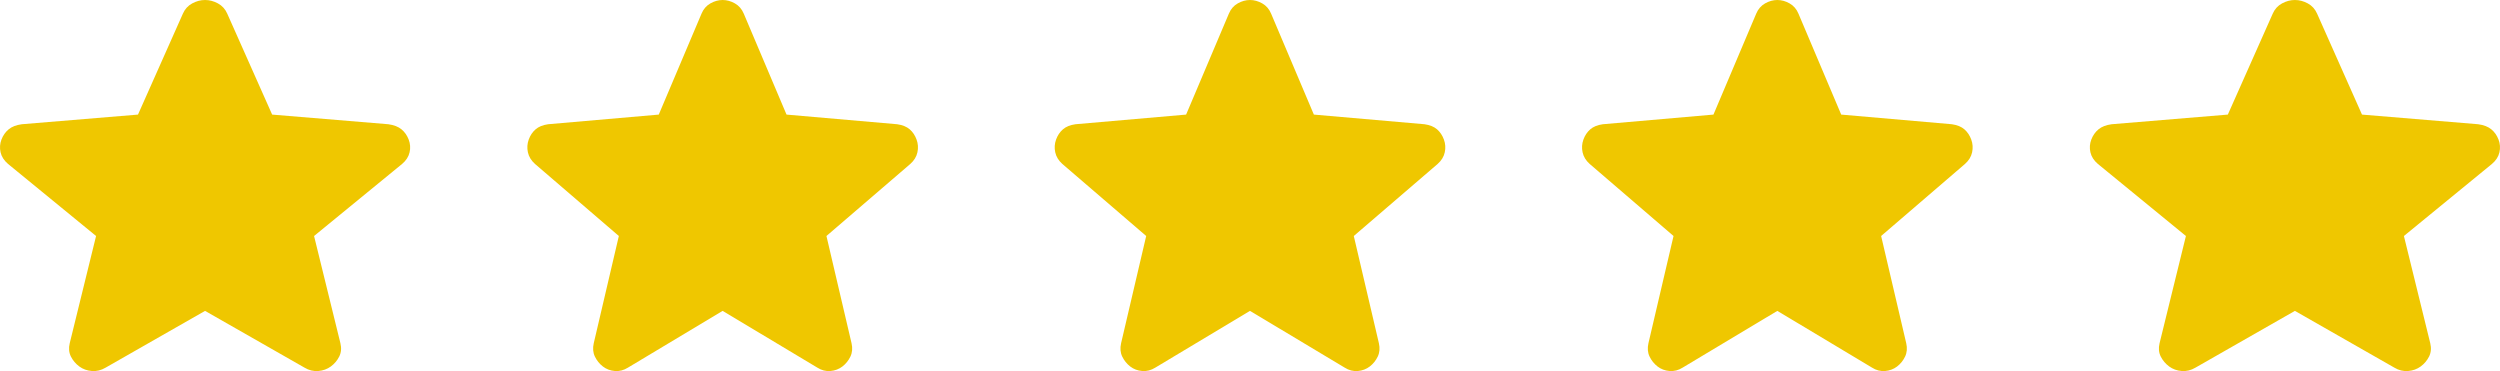
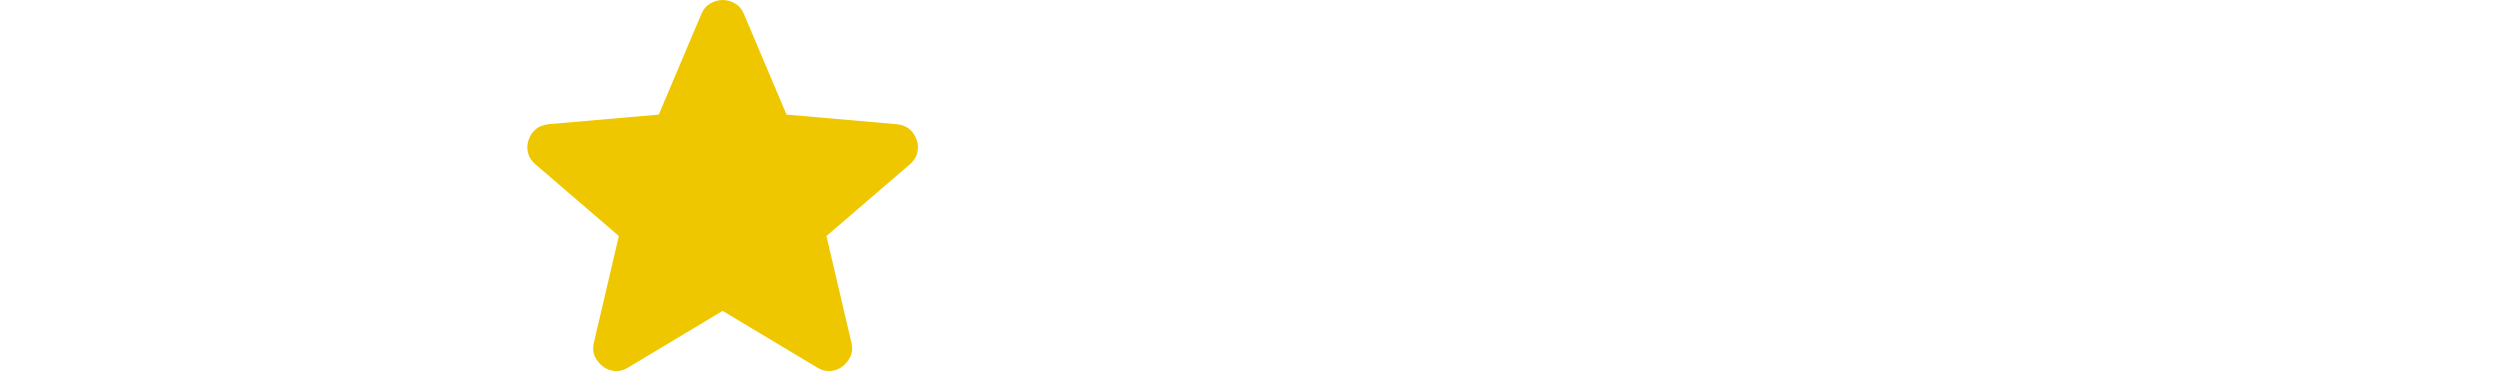
<svg xmlns="http://www.w3.org/2000/svg" width="128" height="19" viewBox="0 0 128 19" fill="none">
-   <path d="M10.499 15.917L5.41 18.822C5.185 18.957 4.95 19.015 4.705 18.996C4.459 18.977 4.245 18.899 4.061 18.764C3.877 18.628 3.734 18.459 3.631 18.256C3.529 18.053 3.509 17.825 3.57 17.573L4.919 12.083L0.412 8.394C0.208 8.22 0.08 8.021 0.029 7.798C-0.021 7.575 -0.006 7.358 0.075 7.145C0.156 6.933 0.278 6.759 0.443 6.622C0.607 6.486 0.832 6.399 1.117 6.361L7.065 5.867L9.365 0.697C9.467 0.465 9.626 0.29 9.841 0.174C10.056 0.058 10.275 0 10.499 0C10.723 0 10.943 0.058 11.158 0.174C11.373 0.29 11.532 0.465 11.634 0.697L13.934 5.867L19.882 6.361C20.168 6.4 20.393 6.487 20.556 6.622C20.72 6.758 20.843 6.932 20.924 7.145C21.006 7.358 21.022 7.576 20.971 7.799C20.92 8.023 20.792 8.221 20.587 8.394L16.08 12.083L17.429 17.573C17.49 17.825 17.47 18.052 17.368 18.256C17.265 18.46 17.122 18.629 16.938 18.764C16.754 18.898 16.54 18.976 16.294 18.996C16.049 19.016 15.814 18.958 15.589 18.822L10.499 15.917Z" fill="#EFC700" />
-   <path d="M63.999 15.917L59.152 18.822C58.938 18.957 58.714 19.015 58.48 18.996C58.247 18.977 58.042 18.899 57.867 18.764C57.692 18.628 57.556 18.459 57.458 18.256C57.361 18.053 57.342 17.825 57.4 17.573L58.685 12.083L54.392 8.394C54.198 8.22 54.076 8.021 54.028 7.798C53.98 7.575 53.994 7.358 54.071 7.145C54.148 6.933 54.265 6.759 54.422 6.622C54.578 6.486 54.792 6.399 55.064 6.361L60.729 5.867L62.919 0.697C63.016 0.465 63.167 0.29 63.372 0.174C63.577 0.058 63.786 0 63.999 0C64.213 0 64.422 0.058 64.627 0.174C64.832 0.29 64.983 0.465 65.08 0.697L67.27 5.867L72.935 6.361C73.208 6.4 73.422 6.487 73.578 6.622C73.733 6.758 73.85 6.932 73.928 7.145C74.006 7.358 74.021 7.576 73.972 7.799C73.924 8.023 73.802 8.221 73.607 8.394L69.314 12.083L70.599 17.573C70.657 17.825 70.638 18.052 70.541 18.256C70.443 18.46 70.307 18.629 70.132 18.764C69.957 18.898 69.752 18.976 69.519 18.996C69.285 19.016 69.061 18.958 68.847 18.822L63.999 15.917Z" fill="#EFC700" />
  <path d="M36.999 15.917L32.152 18.822C31.938 18.957 31.714 19.015 31.48 18.996C31.247 18.977 31.043 18.899 30.867 18.764C30.692 18.628 30.556 18.459 30.458 18.256C30.361 18.053 30.342 17.825 30.4 17.573L31.685 12.083L27.392 8.394C27.198 8.22 27.076 8.021 27.028 7.798C26.98 7.575 26.994 7.358 27.071 7.145C27.148 6.933 27.265 6.759 27.422 6.622C27.578 6.486 27.792 6.399 28.064 6.361L33.729 5.867L35.919 0.697C36.016 0.465 36.167 0.29 36.372 0.174C36.577 0.058 36.786 0 36.999 0C37.213 0 37.422 0.058 37.627 0.174C37.831 0.29 37.983 0.465 38.08 0.697L40.27 5.867L45.935 6.361C46.208 6.4 46.422 6.487 46.578 6.622C46.733 6.758 46.85 6.932 46.928 7.145C47.006 7.358 47.021 7.576 46.972 7.799C46.924 8.023 46.802 8.221 46.607 8.394L42.314 12.083L43.599 17.573C43.657 17.825 43.638 18.052 43.541 18.256C43.443 18.46 43.307 18.629 43.132 18.764C42.956 18.898 42.752 18.976 42.519 18.996C42.285 19.016 42.061 18.958 41.847 18.822L36.999 15.917Z" fill="#EFC700" />
-   <path d="M90.999 15.917L86.152 18.822C85.938 18.957 85.714 19.015 85.481 18.996C85.247 18.977 85.043 18.899 84.867 18.764C84.692 18.628 84.556 18.459 84.458 18.256C84.361 18.053 84.342 17.825 84.4 17.573L85.685 12.083L81.392 8.394C81.198 8.22 81.076 8.021 81.028 7.798C80.98 7.575 80.994 7.358 81.071 7.145C81.148 6.933 81.265 6.759 81.421 6.622C81.578 6.486 81.792 6.399 82.064 6.361L87.729 5.867L89.919 0.697C90.016 0.465 90.168 0.29 90.372 0.174C90.577 0.058 90.786 0 90.999 0C91.213 0 91.422 0.058 91.627 0.174C91.832 0.29 91.983 0.465 92.08 0.697L94.27 5.867L99.935 6.361C100.208 6.4 100.422 6.487 100.577 6.622C100.733 6.758 100.85 6.932 100.928 7.145C101.006 7.358 101.021 7.576 100.972 7.799C100.924 8.023 100.802 8.221 100.607 8.394L96.314 12.083L97.599 17.573C97.657 17.825 97.638 18.052 97.541 18.256C97.443 18.46 97.307 18.629 97.132 18.764C96.957 18.898 96.752 18.976 96.519 18.996C96.285 19.016 96.061 18.958 95.847 18.822L90.999 15.917Z" fill="#EFC700" />
-   <path d="M117.499 15.917L112.41 18.822C112.185 18.957 111.95 19.015 111.705 18.996C111.459 18.977 111.245 18.899 111.061 18.764C110.877 18.628 110.734 18.459 110.631 18.256C110.529 18.053 110.509 17.825 110.57 17.573L111.919 12.083L107.412 8.394C107.208 8.22 107.08 8.021 107.029 7.798C106.979 7.575 106.994 7.358 107.075 7.145C107.156 6.933 107.278 6.759 107.443 6.622C107.607 6.486 107.832 6.399 108.117 6.361L114.065 5.867L116.365 0.697C116.467 0.465 116.626 0.29 116.841 0.174C117.056 0.058 117.275 0 117.499 0C117.724 0 117.943 0.058 118.158 0.174C118.373 0.29 118.532 0.465 118.634 0.697L120.934 5.867L126.882 6.361C127.168 6.4 127.393 6.487 127.556 6.622C127.72 6.758 127.843 6.932 127.924 7.145C128.006 7.358 128.022 7.576 127.971 7.799C127.92 8.023 127.792 8.221 127.587 8.394L123.08 12.083L124.429 17.573C124.49 17.825 124.47 18.052 124.368 18.256C124.265 18.46 124.122 18.629 123.938 18.764C123.754 18.898 123.54 18.976 123.294 18.996C123.049 19.016 122.814 18.958 122.589 18.822L117.499 15.917Z" fill="#EFC700" />
</svg>